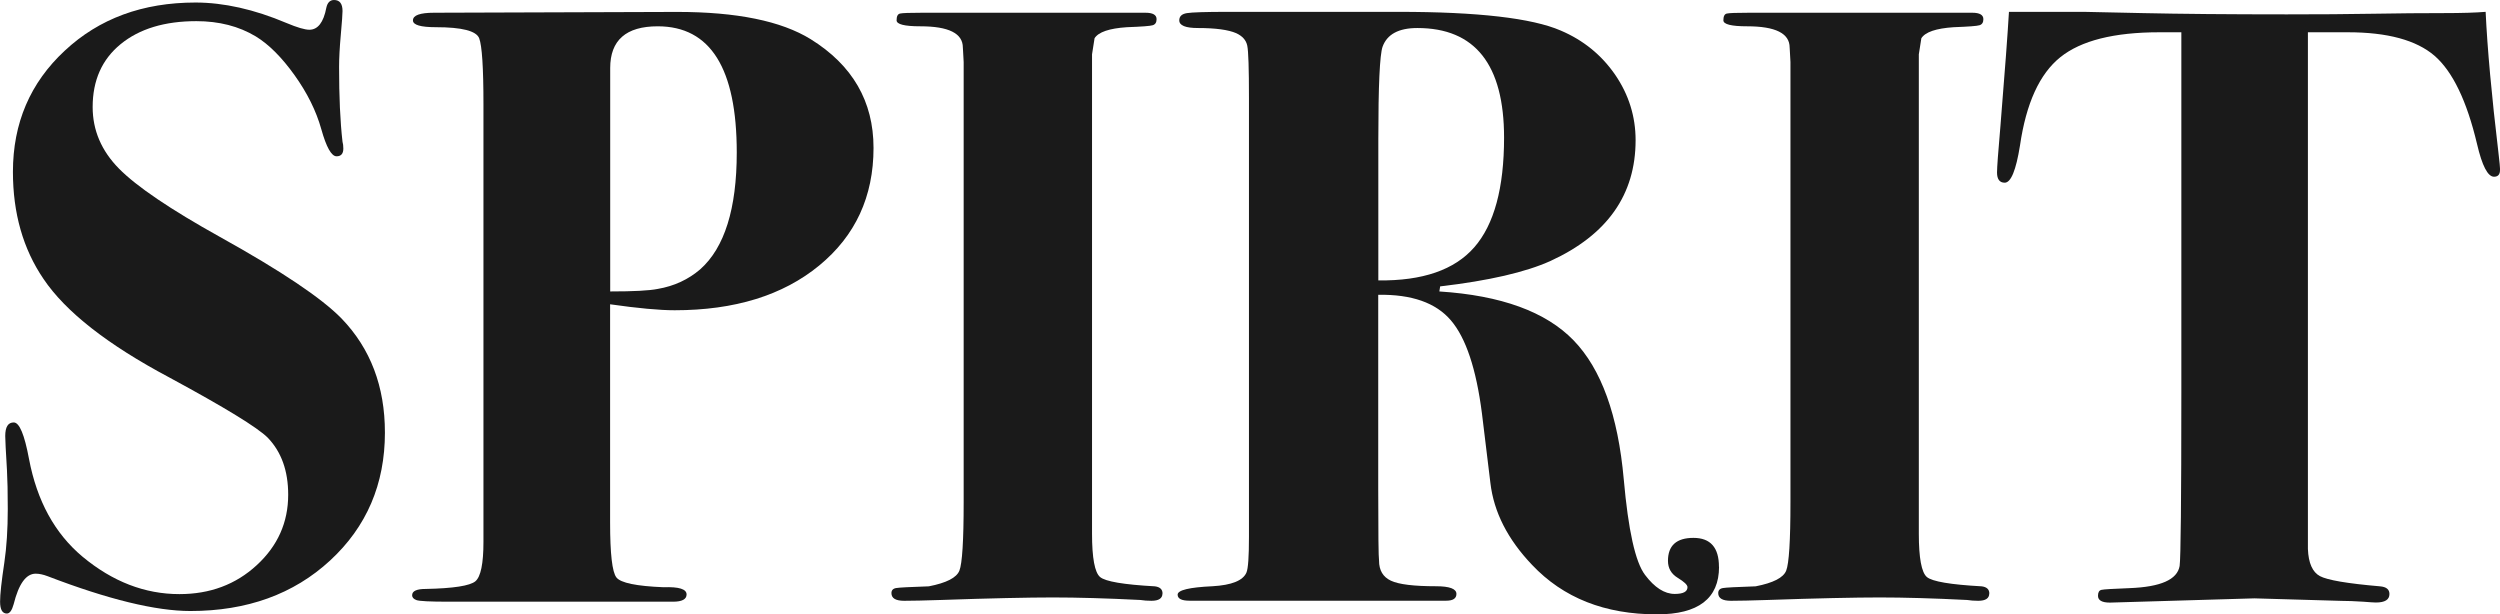
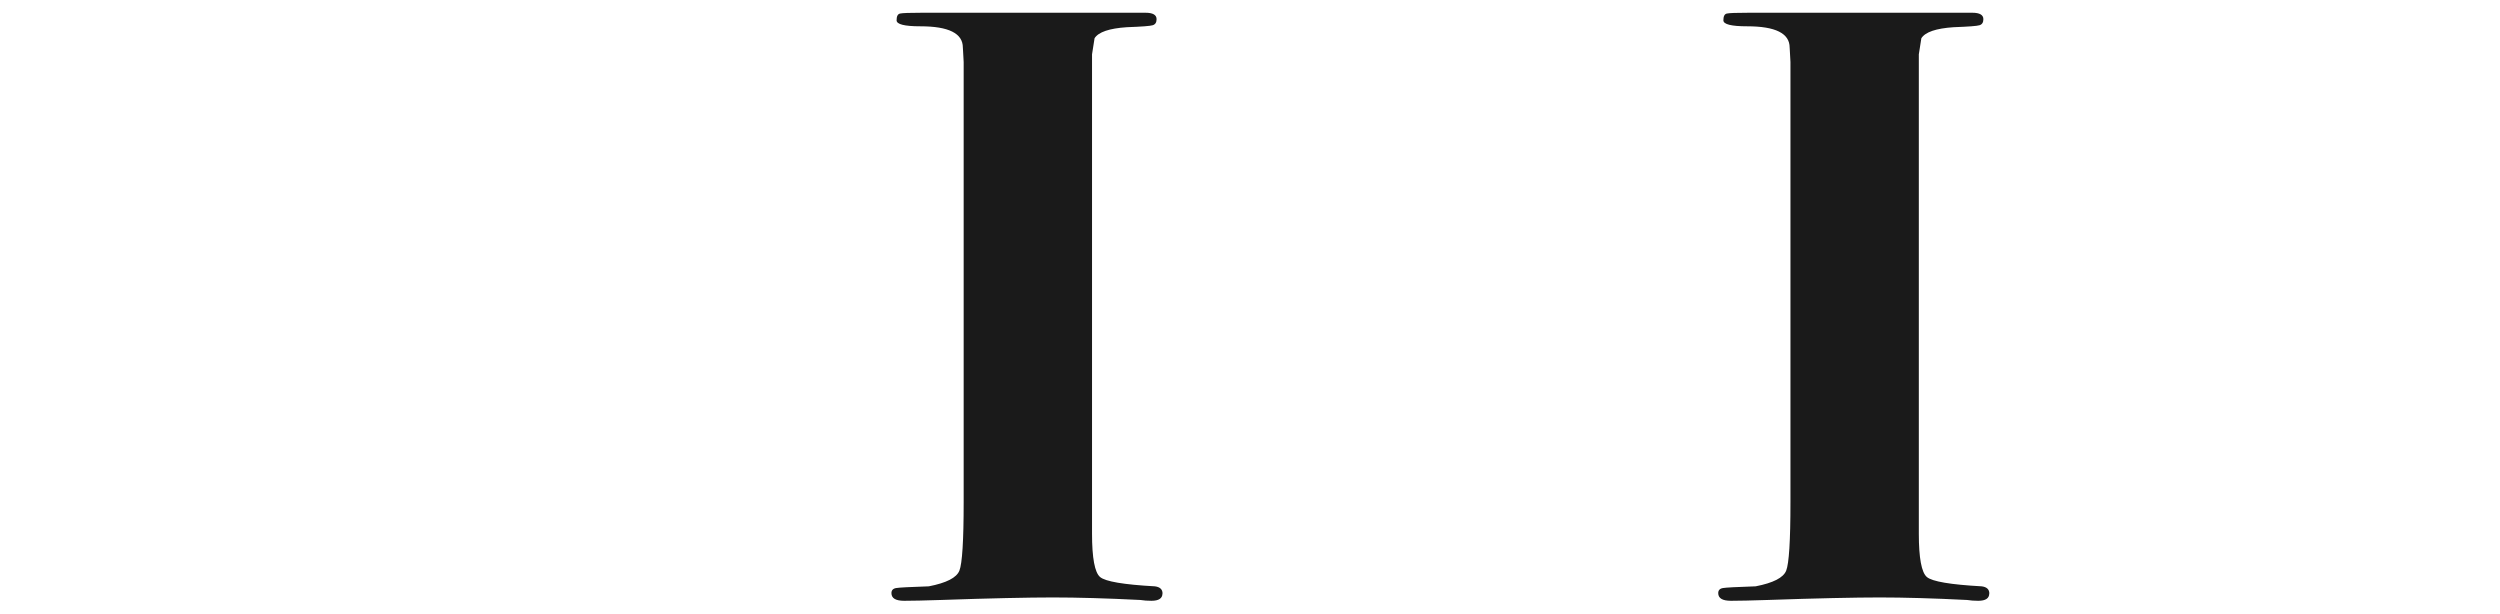
<svg xmlns="http://www.w3.org/2000/svg" viewBox="0 0 276.55 67.96">
  <g fill="#1a1a1a">
-     <path d="m42.58 47.85c0 5.7-2.02 10.42-6.06 14.15s-9.2 5.59-15.46 5.59c-3.82 0-9.09-1.28-15.79-3.85-.5-.19-.94-.28-1.32-.28-1.07 0-1.88 1.13-2.44 3.38-.19.69-.44 1.03-.75 1.03-.5 0-.75-.44-.75-1.32 0-.81.16-2.26.47-4.32.25-1.69.38-3.67.38-5.92 0-1.82-.03-3.26-.09-4.32-.13-2.13-.19-3.38-.19-3.76 0-1 .31-1.5.94-1.5s1.19 1.35 1.69 4.04c.88 4.64 2.85 8.24 5.92 10.81 3.32 2.76 6.89 4.14 10.72 4.14 3.38 0 6.23-1.06 8.55-3.2 2.32-2.13 3.48-4.73 3.48-7.8 0-2.63-.75-4.73-2.26-6.3-1.13-1.13-4.76-3.35-10.9-6.67-6.83-3.63-11.47-7.27-13.91-10.9-2.26-3.32-3.38-7.27-3.38-11.84 0-5.39 1.91-9.85 5.73-13.4 3.81-3.56 8.63-5.33 14.46-5.33 3.13 0 6.49.75 10.06 2.26 1.19.5 2.04.75 2.54.75.94 0 1.57-.81 1.88-2.44.12-.56.41-.85.85-.85.63 0 .94.41.94 1.22 0 .31-.06 1.19-.19 2.63s-.19 2.63-.19 3.57c0 3.26.12 6.02.38 8.27.06.19.09.44.09.75 0 .56-.25.85-.75.85-.56 0-1.13-1-1.69-3.01-.56-2-1.55-4-2.96-5.97s-2.84-3.4-4.28-4.28c-1.88-1.13-4.07-1.69-6.58-1.69-3.51 0-6.3.85-8.37 2.54s-3.1 4.01-3.1 6.96c0 2.57.97 4.84 2.91 6.81s5.67 4.5 11.19 7.57c6.77 3.76 11.25 6.77 13.44 9.02 3.2 3.32 4.79 7.52 4.79 12.6z" />
-     <path d="m96.63 16.36c0 5.39-2.01 9.73-6.02 13.02s-9.34 4.94-15.98 4.94c-1.69 0-4.07-.22-7.14-.66v24.14c0 3.46.23 5.49.7 6.08.47.6 2.21.96 5.22 1.08 1.69-.06 2.54.2 2.54.8 0 .53-.5.8-1.5.8h-24.82c-2.07 0-3.26-.06-3.57-.18s-.47-.29-.47-.53c0-.47.5-.7 1.5-.7 3.07-.06 4.9-.35 5.5-.85.59-.5.89-1.95.89-4.34v-48.46c0-4.02-.16-6.44-.47-7.26s-1.91-1.23-4.79-1.23c-1.69 0-2.54-.25-2.54-.75 0-.57.78-.85 2.35-.85l26.88-.09c6.58 0 11.5 1 14.76 3.01 4.64 2.88 6.96 6.89 6.96 12.03zm-15.13.51c0-9.3-2.91-13.96-8.74-13.96-3.51 0-5.26 1.54-5.26 4.62v24.71c2.57 0 4.32-.09 5.26-.28 1.82-.31 3.38-1.04 4.7-2.17 2.69-2.39 4.04-6.7 4.04-12.92z" />
    <path d="m128.59 65.66c0 .53-.41.8-1.22.8-.44 0-.85-.03-1.22-.09-3.76-.19-6.99-.28-9.68-.28s-6.96.09-12.41.28c-1.82.06-3.17.09-4.04.09-.94 0-1.41-.28-1.41-.85 0-.31.17-.5.52-.56.34-.06 1.55-.12 3.62-.19 1.94-.38 3.07-.95 3.38-1.74.31-.78.47-3.3.47-7.57v-48.69c-.06-1.13-.09-1.66-.09-1.6 0-1.57-1.57-2.35-4.7-2.35-1.76 0-2.63-.22-2.63-.66s.12-.69.38-.75c.25-.06 1.06-.09 2.44-.09h3.38 21.34c.81 0 1.22.24 1.22.71 0 .36-.14.58-.42.67s-1.24.16-2.87.22c-1.94.13-3.13.53-3.57 1.22l-.28 1.78v53.03c0 2.69.3 4.29.89 4.79s2.62.84 6.06 1.03c.56.07.85.33.85.8z" />
-     <path d="m190.16 62.7c0 3.51-2.29 5.26-6.86 5.26-5.77 0-10.37-1.82-13.82-5.47-2.7-2.83-4.23-5.84-4.61-9.05l-.94-7.73c-.63-4.9-1.77-8.33-3.43-10.27-1.66-1.95-4.34-2.89-8.04-2.83v21.4c0 4.97.03 7.64.09 8.01 0 1.07.44 1.81 1.32 2.22s2.54.61 4.98.61c1.5 0 2.26.28 2.26.85 0 .5-.38.75-1.13.75h-28.39c-.88 0-1.32-.22-1.32-.67 0-.5 1.28-.81 3.85-.93 2.13-.12 3.38-.63 3.76-1.51.19-.44.28-1.76.28-3.96v-48.54c0-3.27-.06-5.2-.19-5.8s-.53-1.05-1.22-1.37c-.88-.38-2.29-.57-4.23-.57-1.38 0-2.07-.28-2.07-.85 0-.44.28-.71.85-.8.56-.09 2.07-.14 4.51-.14h18.89c8.77 0 14.76.69 17.95 2.07 2.51 1.07 4.51 2.7 6.02 4.89 1.5 2.19 2.26 4.61 2.26 7.24 0 6.02-3.13 10.47-9.4 13.35-2.76 1.25-6.83 2.19-12.22 2.82l-.09.56c6.83.44 11.78 2.24 14.85 5.41s4.92 8.29 5.55 15.37c.5 5.64 1.28 9.16 2.35 10.57 1.06 1.41 2.16 2.11 3.29 2.11.94 0 1.41-.25 1.41-.75 0-.25-.36-.59-1.08-1.03s-1.08-1.06-1.08-1.88c0-1.69.94-2.54 2.82-2.54s2.82 1.07 2.82 3.2zm-23.78-47.47c0-8.08-3.2-12.13-9.59-12.13-2.07 0-3.35.69-3.85 2.07-.31.88-.47 4.29-.47 10.25v15.6c4.89.06 8.43-1.16 10.62-3.67s3.29-6.55 3.29-12.13z" />
    <path d="m220.05 65.66c0 .53-.41.8-1.22.8-.44 0-.85-.03-1.22-.09-3.76-.19-6.99-.28-9.68-.28s-6.96.09-12.41.28c-1.82.06-3.17.09-4.04.09-.94 0-1.41-.28-1.41-.85 0-.31.17-.5.52-.56.34-.06 1.55-.12 3.62-.19 1.94-.38 3.07-.95 3.38-1.74.31-.78.47-3.3.47-7.57v-48.69c-.06-1.13-.09-1.66-.09-1.6 0-1.57-1.57-2.35-4.7-2.35-1.76 0-2.63-.22-2.63-.66s.12-.69.38-.75c.25-.06 1.06-.09 2.44-.09h3.38 21.34c.81 0 1.22.24 1.22.71 0 .36-.14.58-.42.67s-1.24.16-2.87.22c-1.94.13-3.13.53-3.57 1.22l-.28 1.78v53.03c0 2.69.3 4.29.89 4.79s2.62.84 6.06 1.03c.56.07.85.33.85.8z" />
-     <path d="m276.55 18.8c0 .5-.22.75-.66.75-.69 0-1.32-1.21-1.88-3.62-1.13-4.77-2.7-8.02-4.7-9.76-2.01-1.73-5.2-2.6-9.59-2.6h-4.42v57.15c.06 1.57.51 2.57 1.33 3.01s3.04.82 6.65 1.13c.7.06 1.04.34 1.04.85 0 .63-.5.94-1.5.94-.19 0-.66-.03-1.41-.09-.94-.06-1.72-.09-2.35-.09l-9.68-.28-15.98.47c-.88 0-1.32-.25-1.32-.75 0-.38.12-.6.38-.66.25-.06 1.28-.12 3.1-.19 3.45-.13 5.29-.94 5.55-2.45.12-.82.19-7.2.19-19.14v-39.9h-2.44c-5.01 0-8.66.92-10.95 2.76s-3.78 5.09-4.46 9.77c-.44 2.74-1 4.11-1.69 4.11-.56 0-.85-.38-.85-1.13 0-.5.12-2.22.38-5.17.5-6.14.81-10.34.94-12.6h8.27c.19 0 2.36.05 6.53.14s9.48.14 15.93.14c3.57 0 6.77-.02 9.59-.07s5.39-.07 7.71-.07c2.07 0 3.63-.05 4.7-.14.19 4.05.66 9.23 1.41 15.52.12 1.06.19 1.71.19 1.96z" />
  </g>
</svg>